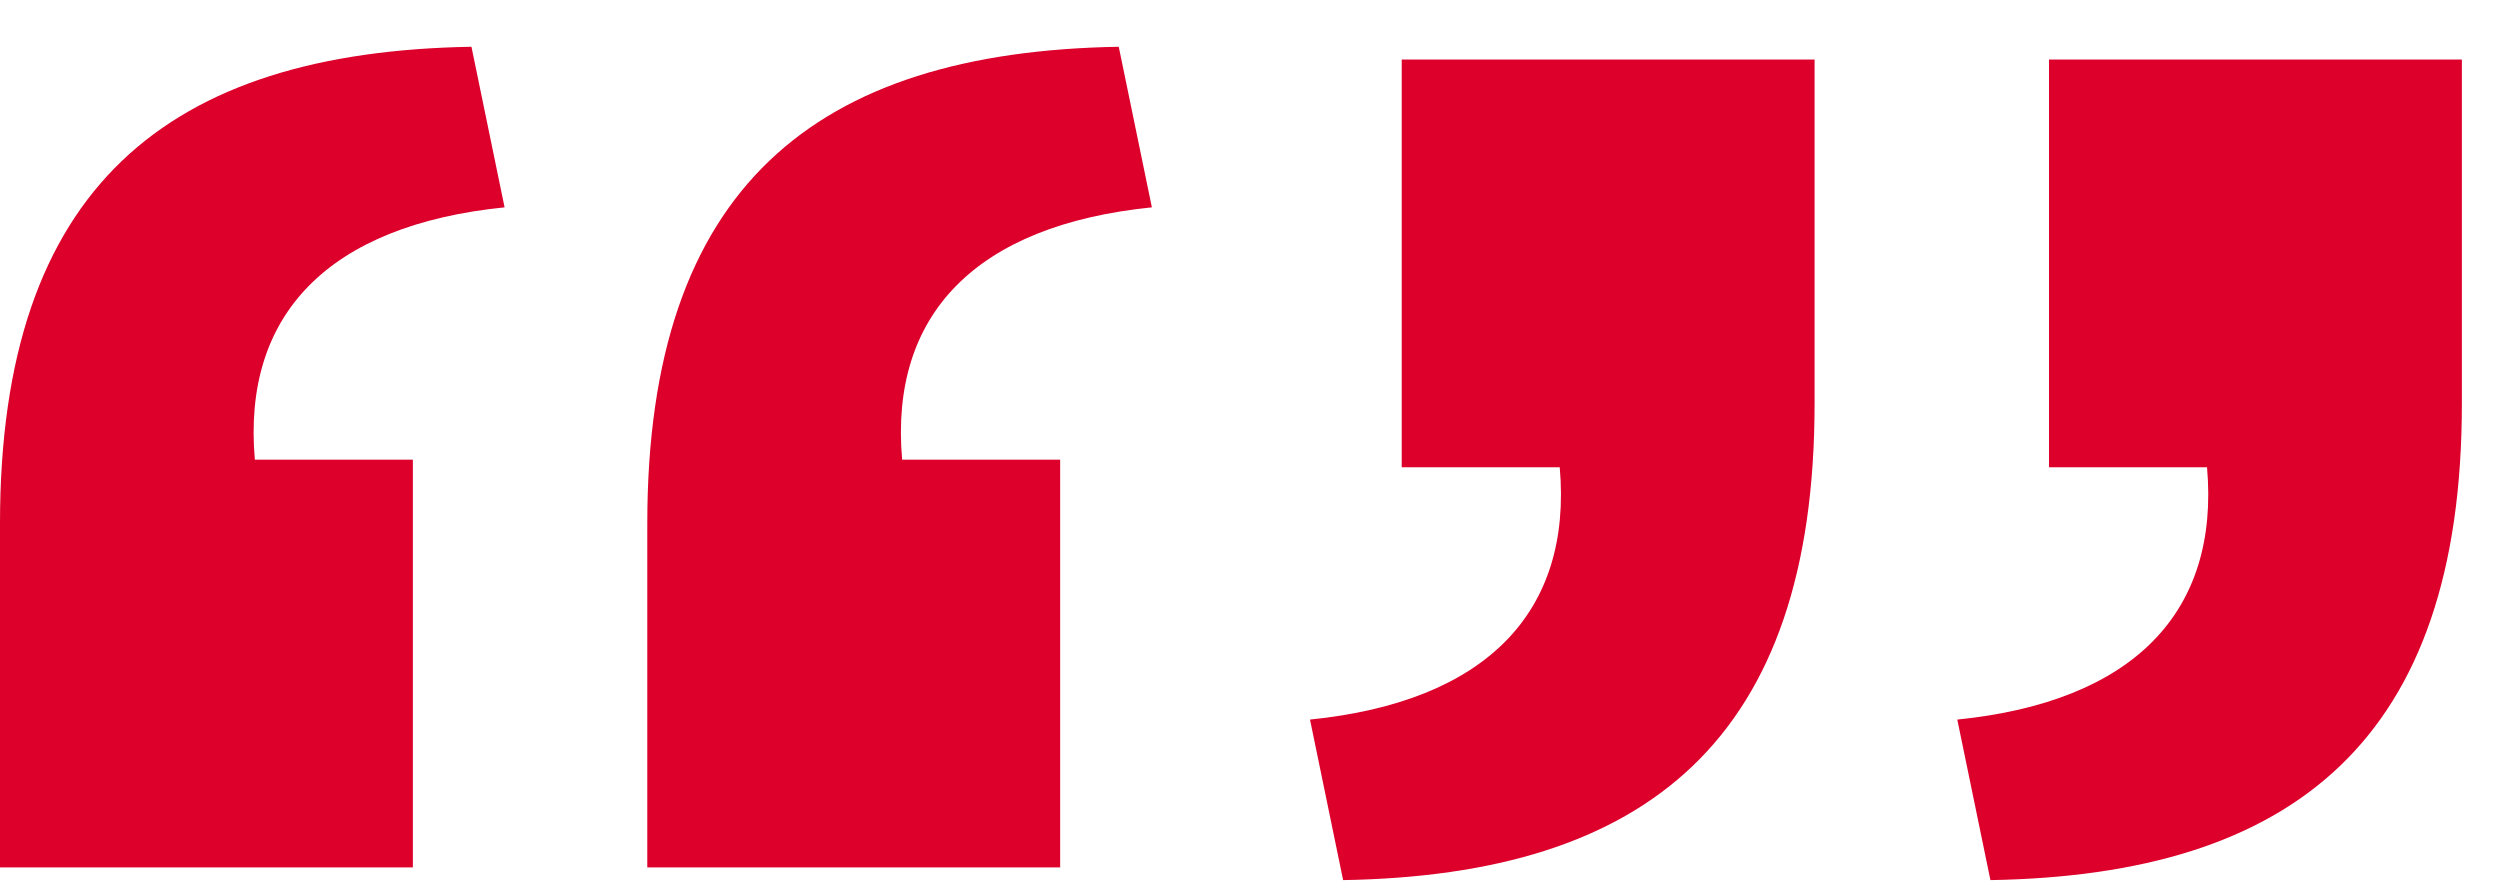
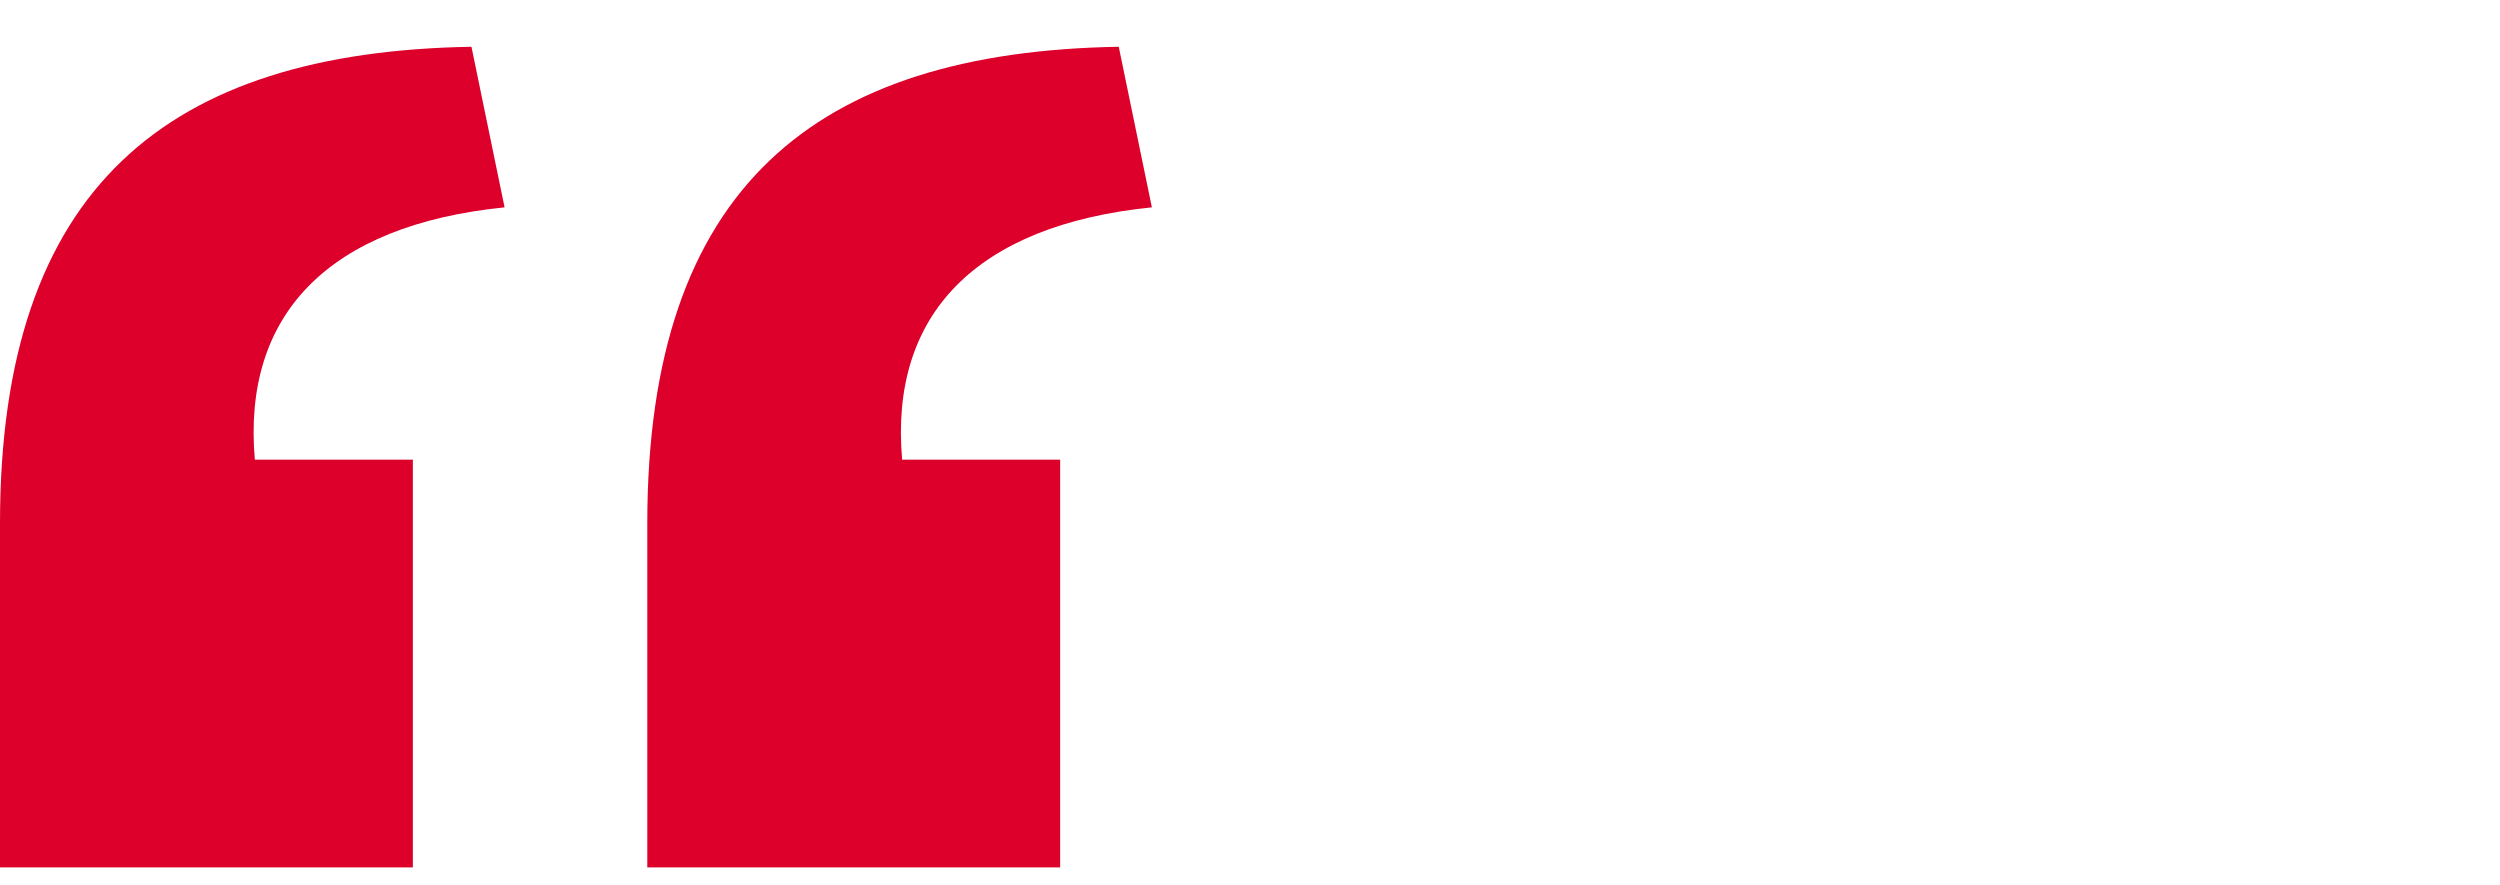
<svg xmlns="http://www.w3.org/2000/svg" width="48" height="17" viewBox="0 0 48 17" fill="none">
  <g id="ââ">
    <path d="M22.116 3.981C18.74 4.323 17.076 6.036 17.321 8.825H20.355V16.654H12.428V10.048C12.428 3.589 15.658 0.996 21.48 0.898L22.116 3.981ZM9.688 3.981C6.312 4.323 4.648 6.036 4.893 8.825H7.927V16.654H0V10.048C0 3.589 3.229 0.996 9.052 0.898L9.688 3.981Z" fill="#DC002B" />
-     <path d="M37.58 13.816C40.956 13.473 42.62 11.761 42.375 8.972H39.341V1.143H47.268V7.748C47.268 14.207 44.039 16.8 38.216 16.898L37.58 13.816ZM25.152 13.816C28.528 13.473 30.192 11.761 29.947 8.972H26.913V1.143H34.84V7.748C34.84 14.207 31.61 16.8 25.788 16.898L25.152 13.816Z" fill="#DC002B" />
  </g>
</svg>